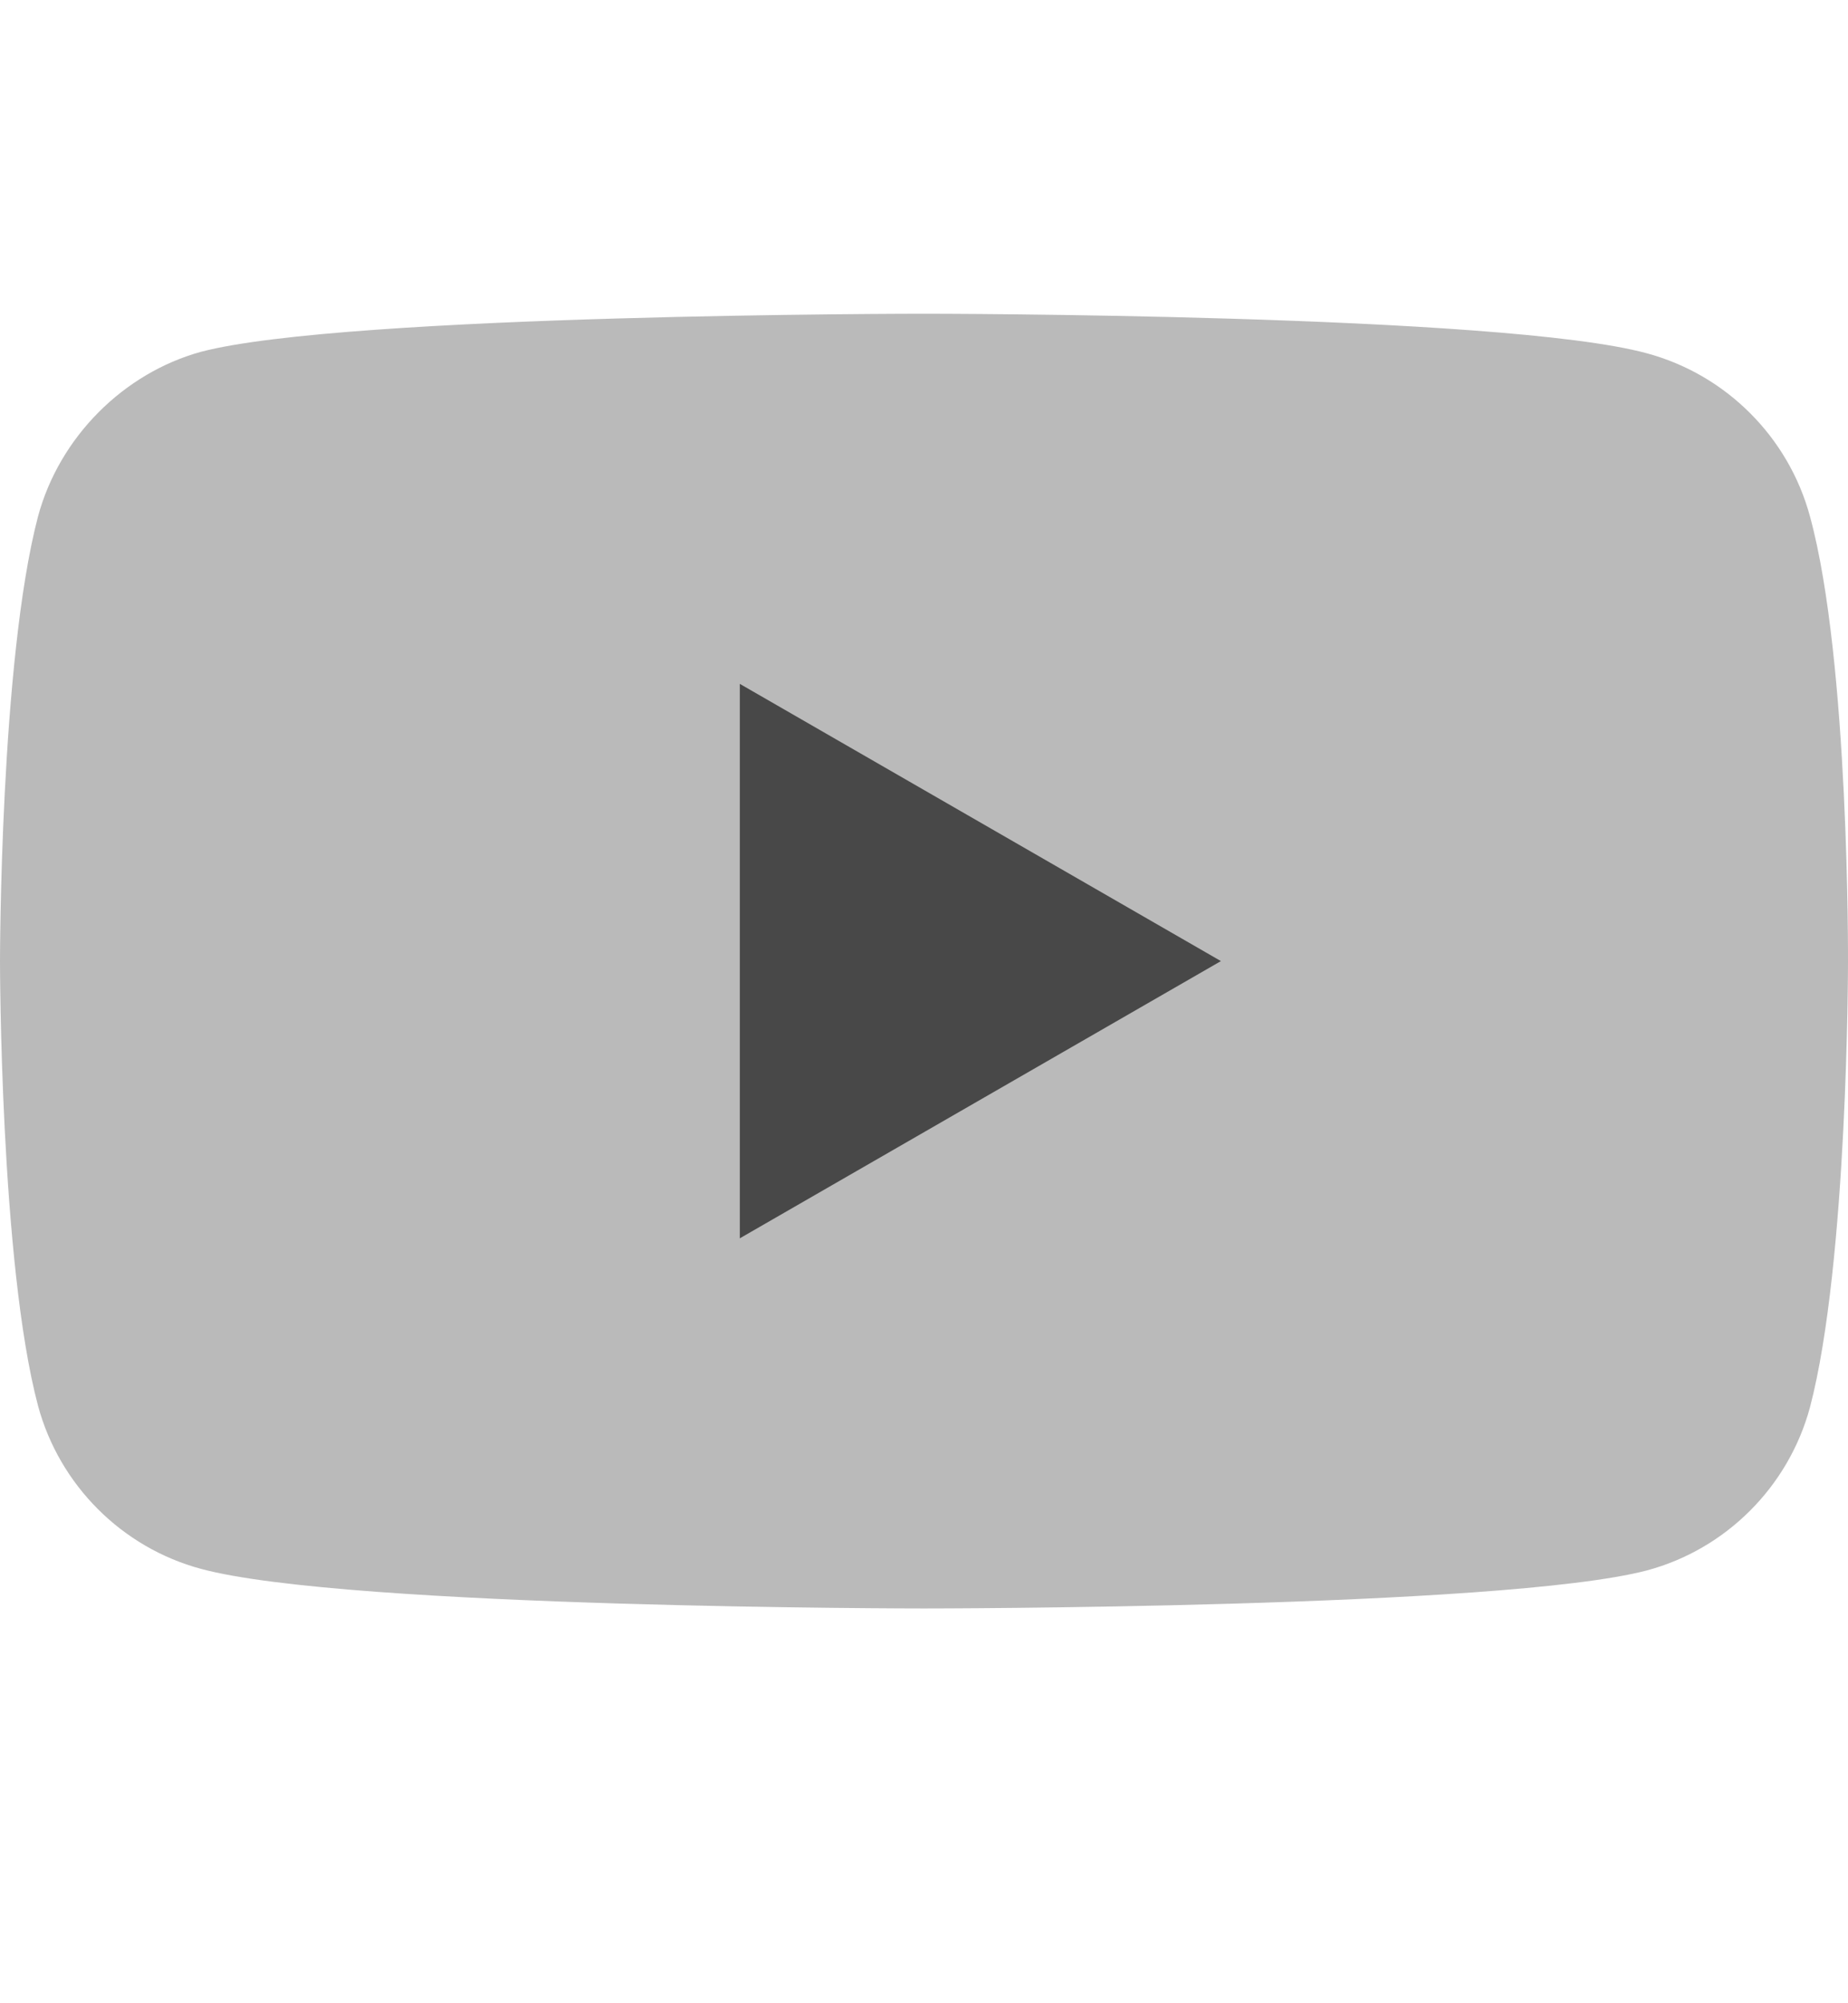
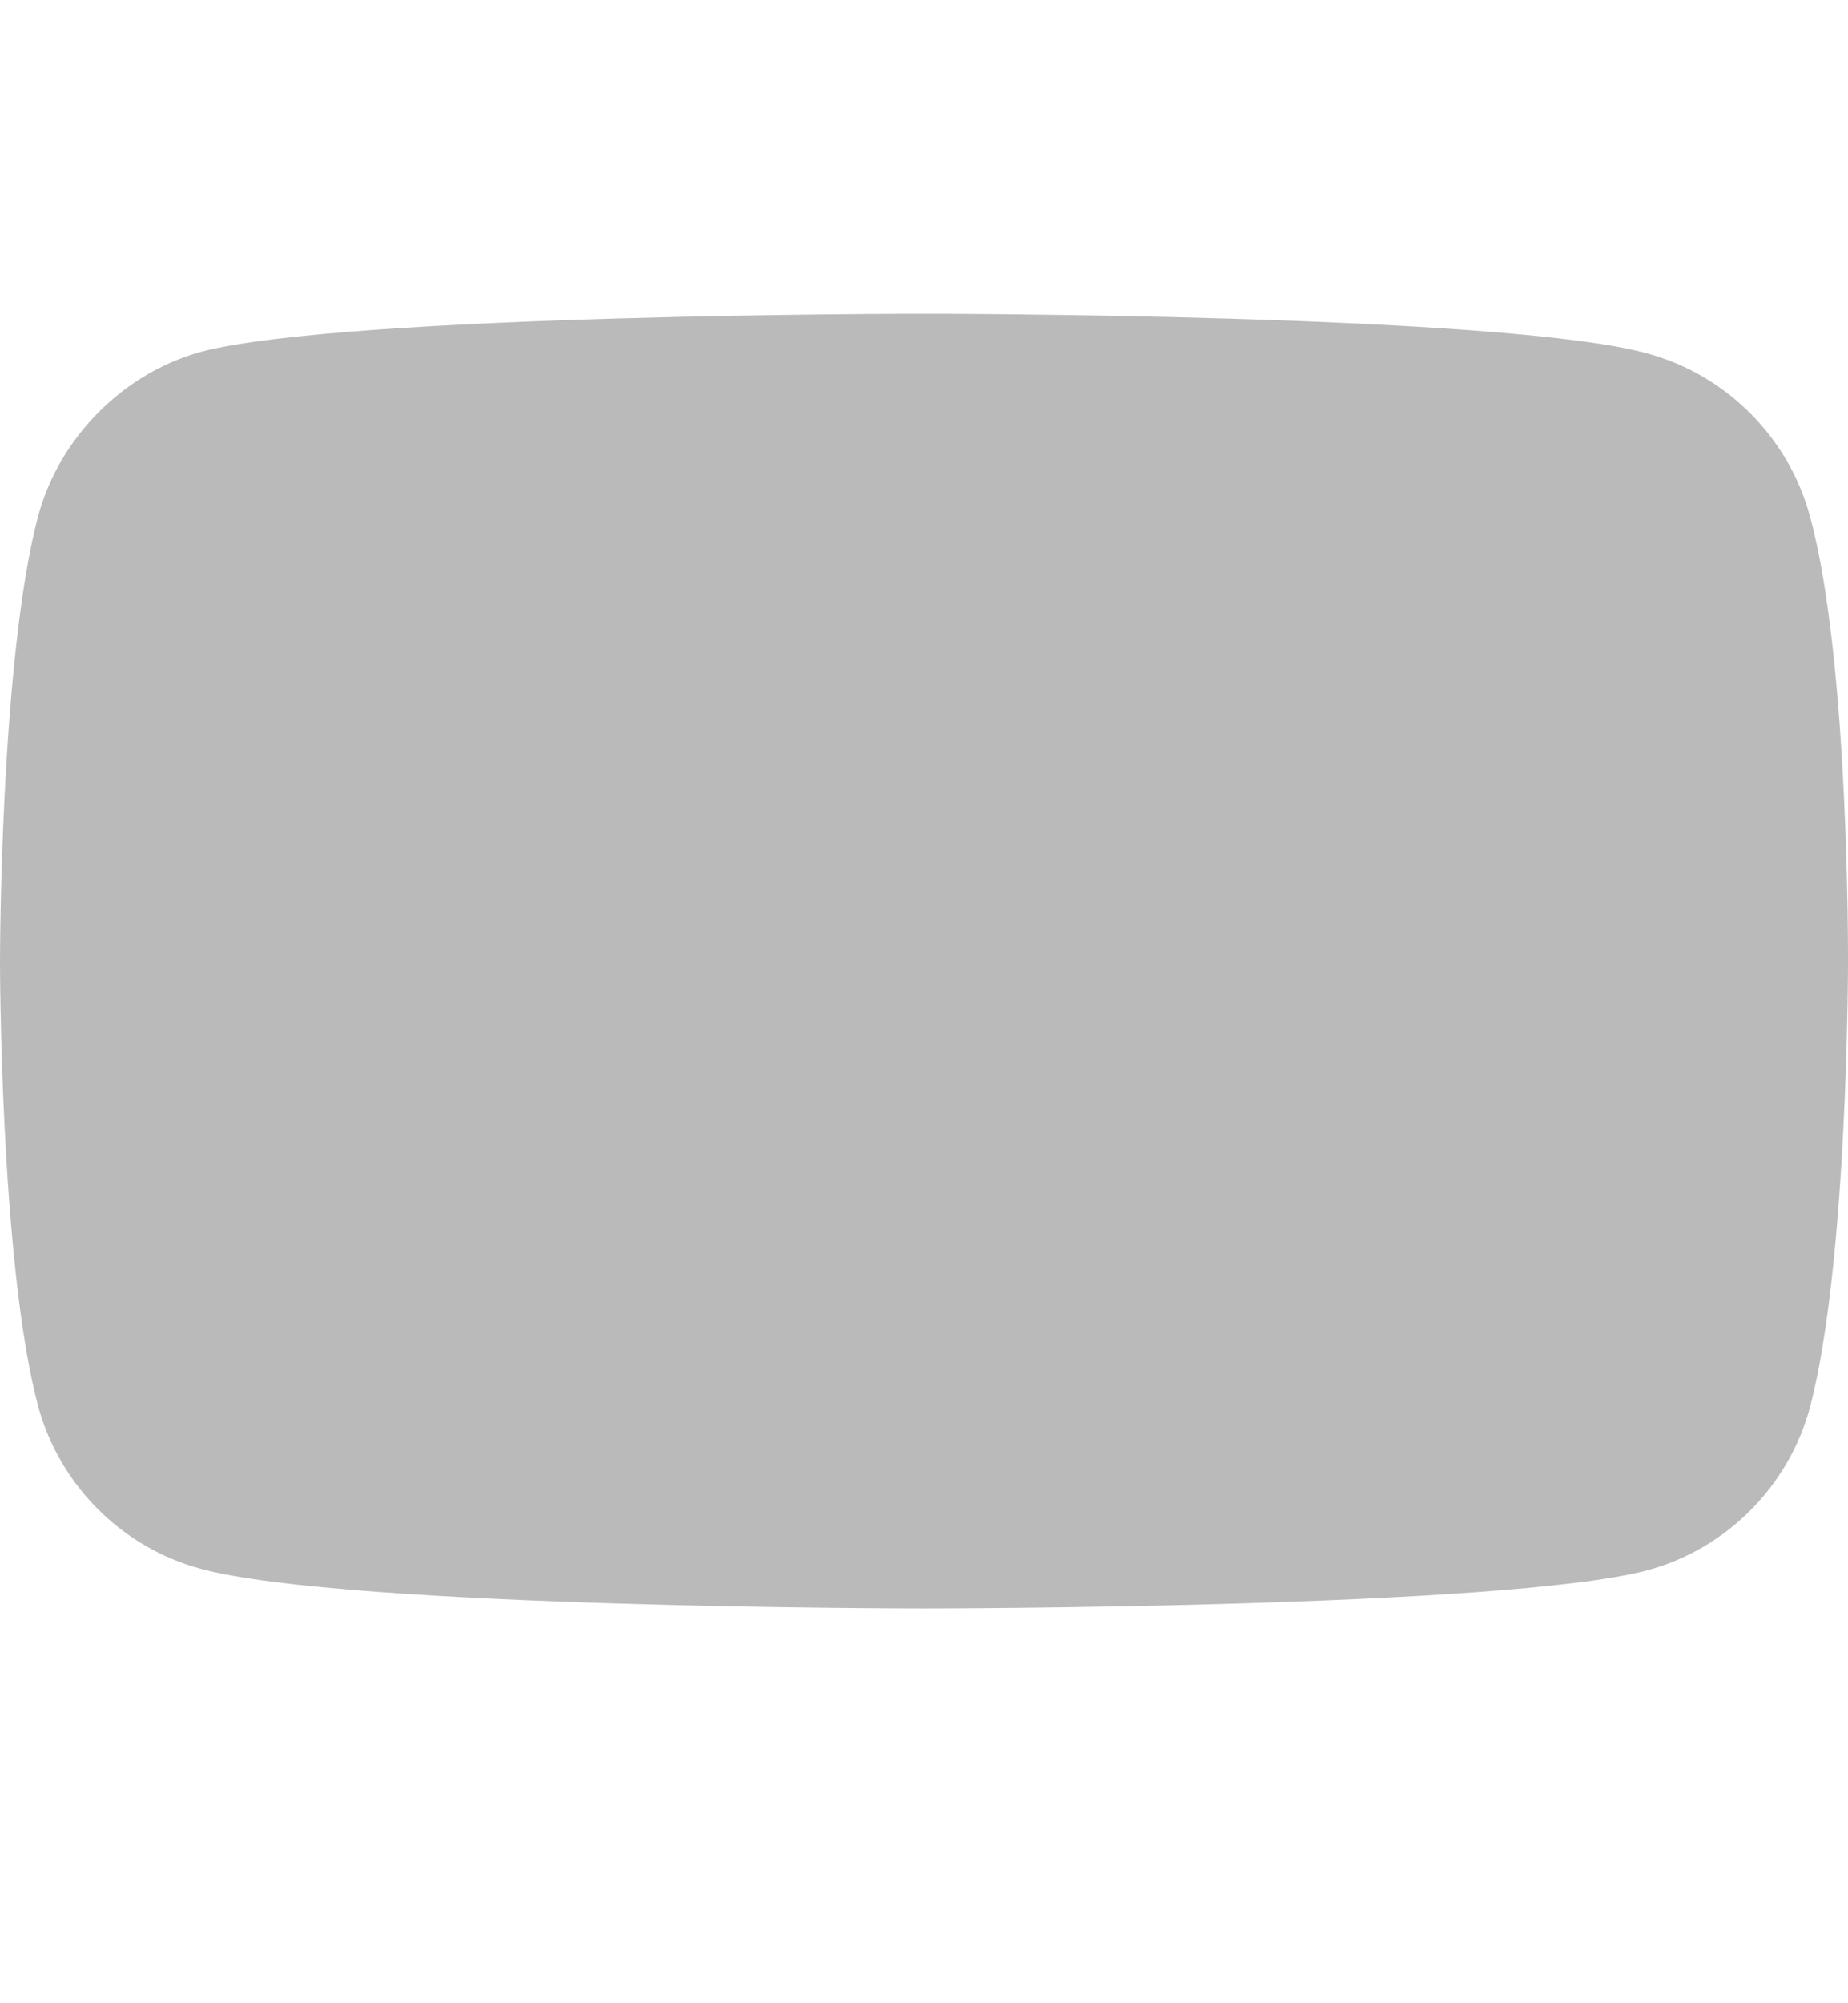
<svg xmlns="http://www.w3.org/2000/svg" width="12" height="13" viewBox="0 0 12 13" fill="none">
  <path d="M11.753 3.351C11.614 2.837 11.209 2.432 10.695 2.293C9.756 2.036 6 2.036 6 2.036C6 2.036 2.244 2.036 1.305 2.283C0.801 2.422 0.386 2.837 0.247 3.351C0 4.29 0 6.237 0 6.237C0 6.237 0 8.194 0.247 9.123C0.386 9.637 0.791 10.043 1.305 10.181C2.254 10.438 6 10.438 6 10.438C6 10.438 9.756 10.438 10.695 10.191C11.209 10.053 11.614 9.647 11.753 9.133C12 8.194 12 6.247 12 6.247C12 6.247 12.01 4.29 11.753 3.351Z" fill="#BABABA" />
-   <path d="M4.804 8.036L7.928 6.237L4.804 4.438V8.036Z" fill="#484848" />
</svg>